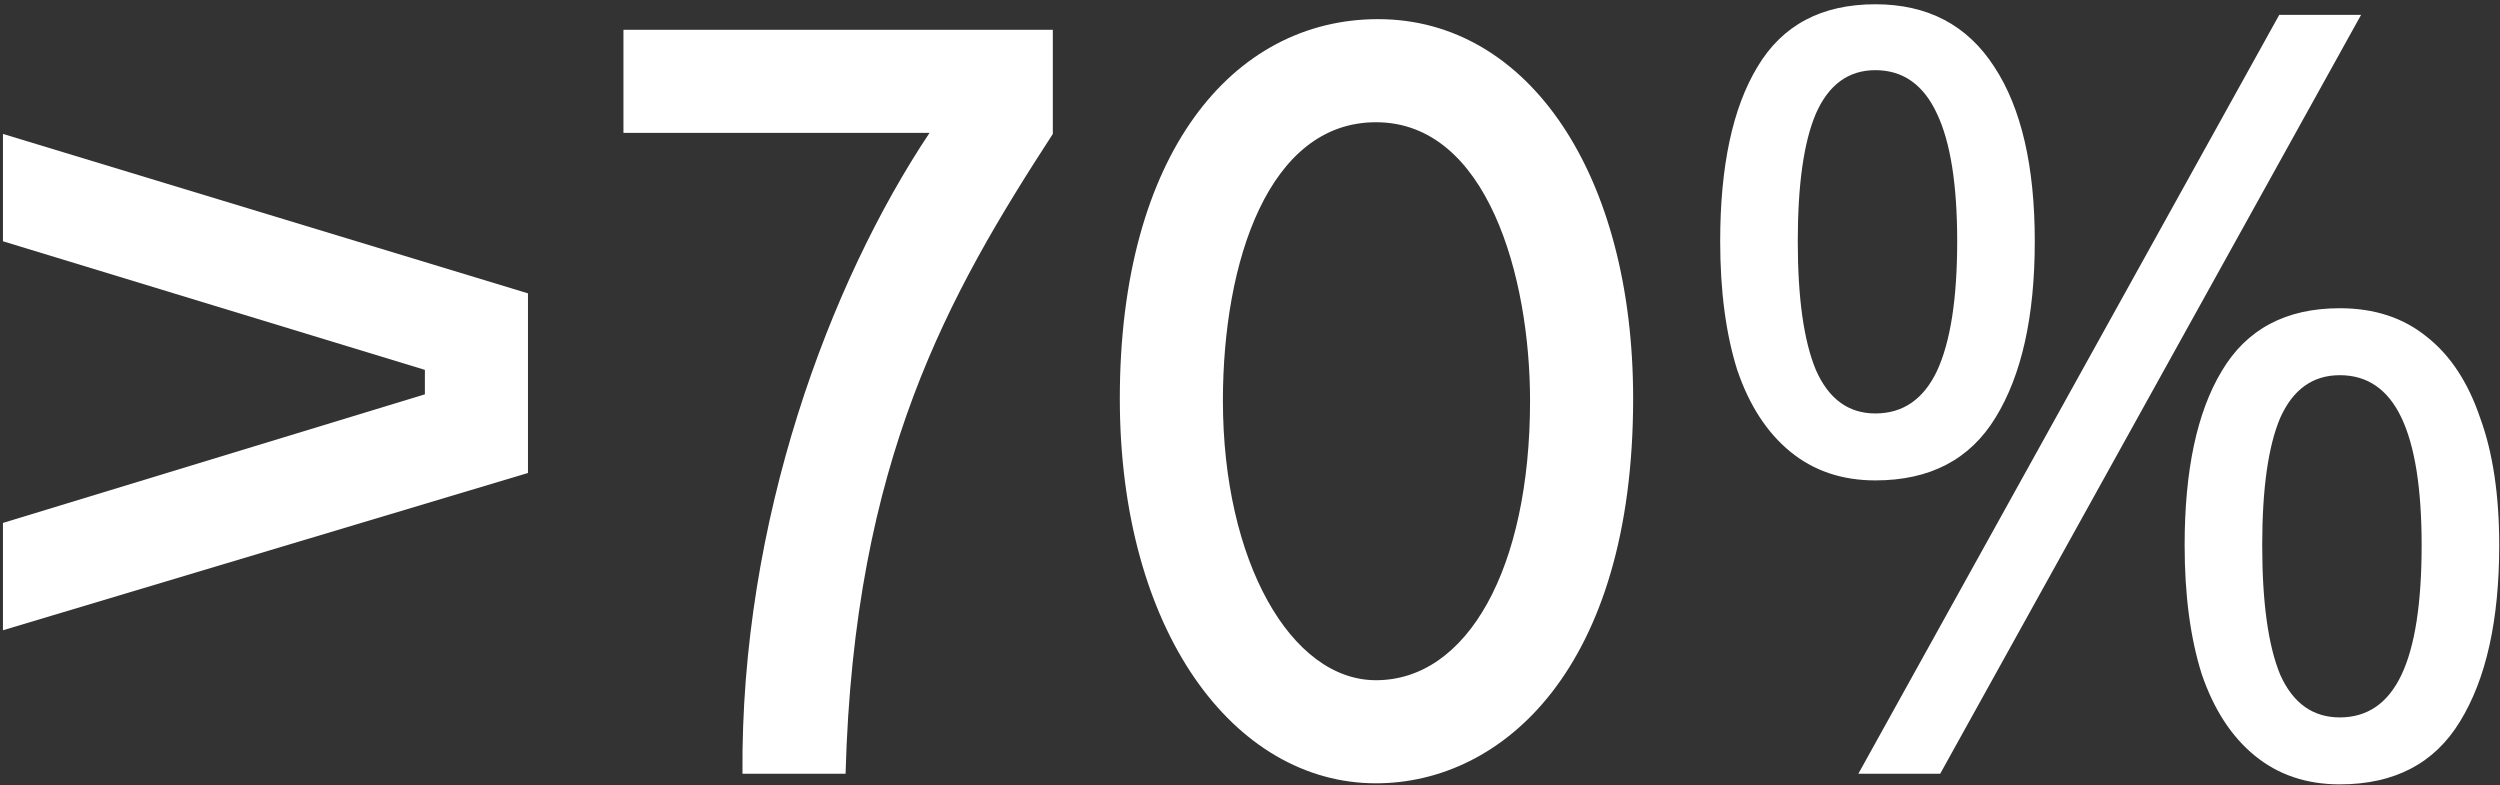
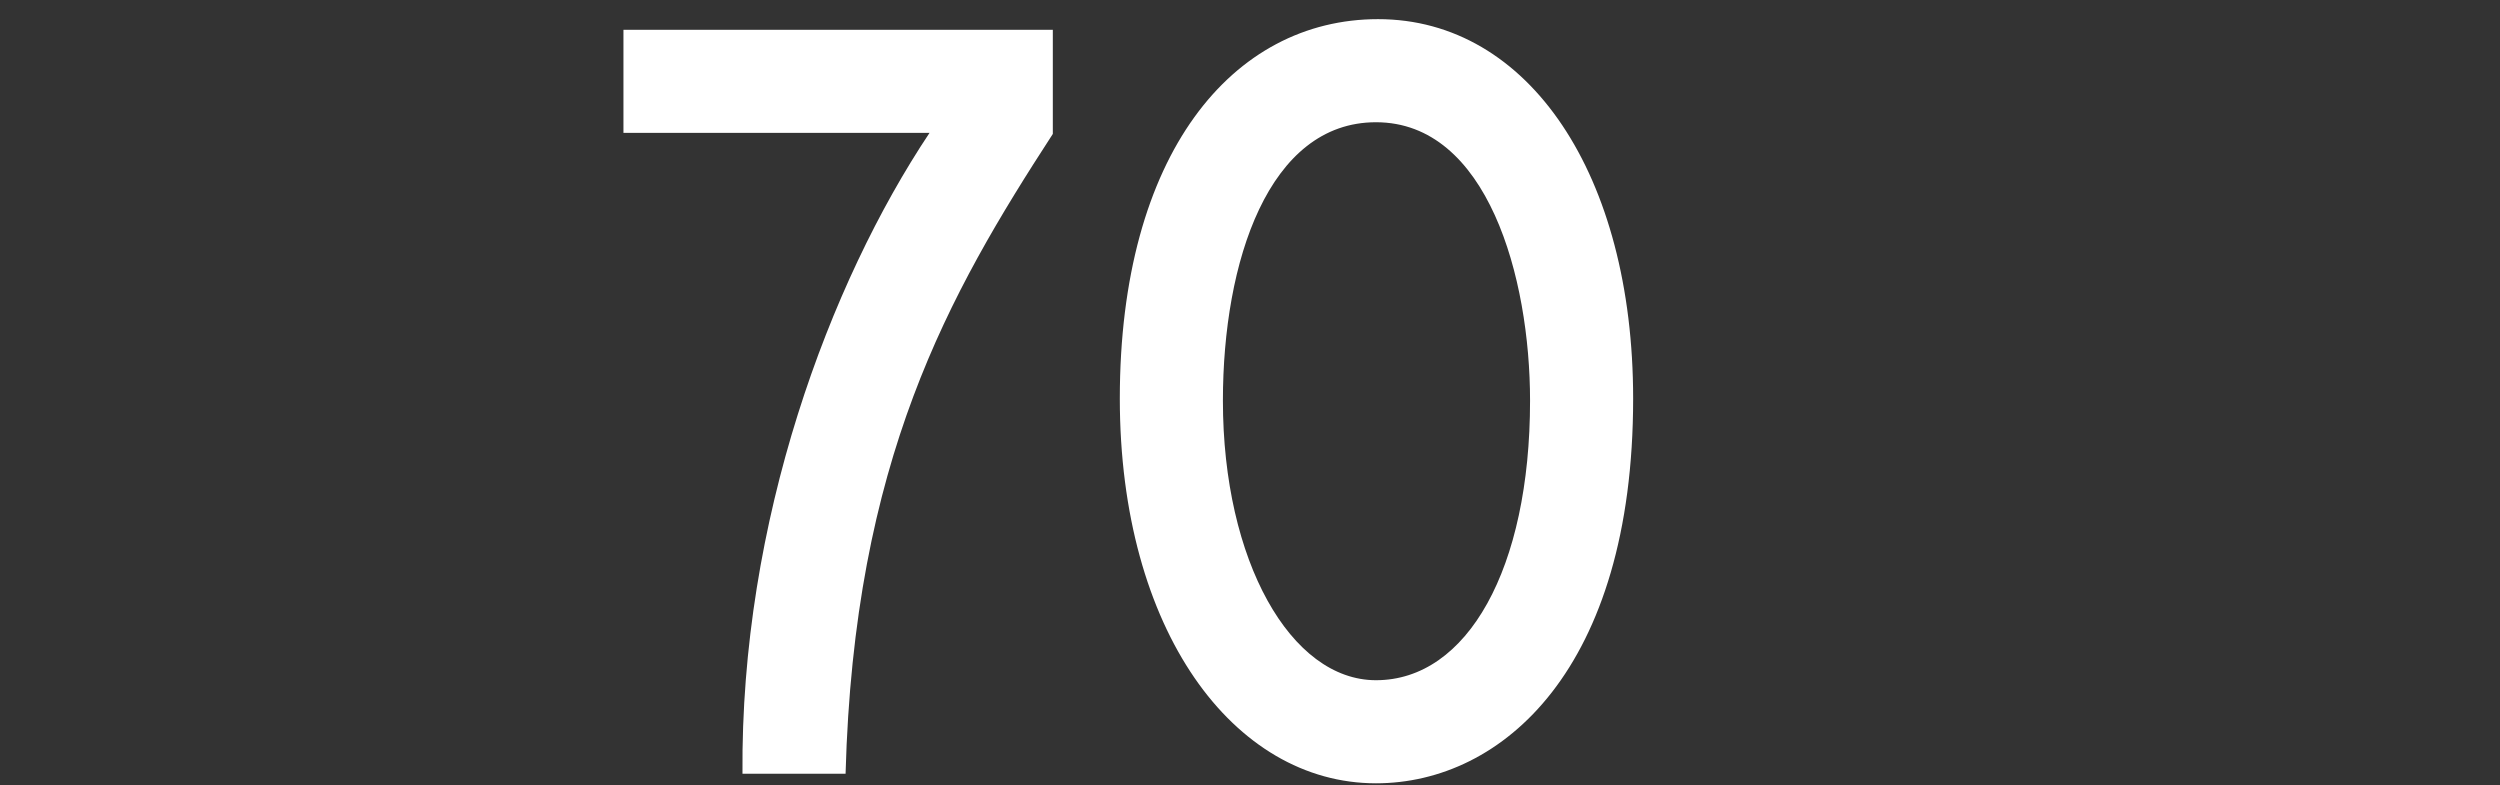
<svg xmlns="http://www.w3.org/2000/svg" width="414" height="130" viewBox="0 0 414 130" fill="none">
  <rect x="0" y="0" width="414" height="130" fill="#333333" stroke="none" />
-   <path d="M0.488 104.371L87.432 78.323V48.579L0.488 22.179V39.955L70.36 61.251V65.299L0.488 86.595V104.371Z" fill="white" />
  <path d="M153.931 22.003C137.387 46.819 122.603 86.243 122.955 128.131H140.027C141.435 76.211 157.099 48.755 174.347 22.179V4.931H103.243V22.003H153.931Z" fill="white" />
  <path d="M270.449 66.003C270.449 29.043 253.201 3.171 228.209 3.171C204.097 3.171 185.441 25.523 185.441 66.003C185.441 104.371 204.273 129.715 227.857 129.715C248.801 129.715 270.449 110.707 270.449 66.003ZM202.513 66.355C202.513 43.299 210.081 20.243 227.857 20.243C246.337 20.243 253.377 45.939 253.377 66.355C253.377 94.163 242.993 112.643 227.857 112.643C213.777 112.643 202.513 92.931 202.513 66.355Z" fill="white" />
-   <path d="M310.559 0.707C319.242 0.707 325.812 4.168 330.271 11.091C334.73 17.896 336.959 27.518 336.959 39.955C336.959 52.392 334.788 62.131 330.447 69.171C326.223 76.094 319.594 79.555 310.559 79.555C305.044 79.555 300.351 77.971 296.479 74.803C292.607 71.635 289.674 67.118 287.679 61.251C285.802 55.267 284.863 48.168 284.863 39.955C284.863 27.518 286.916 17.896 291.023 11.091C295.13 4.168 301.642 0.707 310.559 0.707ZM310.559 11.619C306.1 11.619 302.815 14.024 300.703 18.835C298.708 23.528 297.711 30.568 297.711 39.955C297.711 49.342 298.708 56.44 300.703 61.251C302.815 66.062 306.1 68.467 310.559 68.467C315.135 68.467 318.538 66.12 320.767 61.427C322.996 56.616 324.111 49.459 324.111 39.955C324.111 30.568 322.996 23.528 320.767 18.835C318.538 14.024 315.135 11.619 310.559 11.619ZM390.991 2.467L321.295 128.131H307.743L377.439 2.467H390.991ZM387.471 51.043C393.22 51.043 398.031 52.627 401.903 55.795C405.775 58.846 408.708 63.304 410.703 69.171C412.815 74.92 413.871 81.96 413.871 90.291C413.871 102.728 411.7 112.467 407.359 119.507C403.135 126.43 396.506 129.891 387.471 129.891C381.956 129.891 377.263 128.307 373.391 125.139C369.519 121.971 366.586 117.454 364.591 111.587C362.714 105.603 361.775 98.504 361.775 90.291C361.775 77.854 363.828 68.232 367.935 61.427C372.042 54.504 378.554 51.043 387.471 51.043ZM387.471 62.131C383.012 62.131 379.727 64.478 377.615 69.171C375.62 73.864 374.623 80.904 374.623 90.291C374.623 99.795 375.62 106.952 377.615 111.763C379.727 116.456 383.012 118.803 387.471 118.803C392.047 118.803 395.45 116.456 397.679 111.763C399.908 107.07 401.023 99.912 401.023 90.291C401.023 80.904 399.908 73.864 397.679 69.171C395.45 64.478 392.047 62.131 387.471 62.131Z" fill="white" />
</svg>